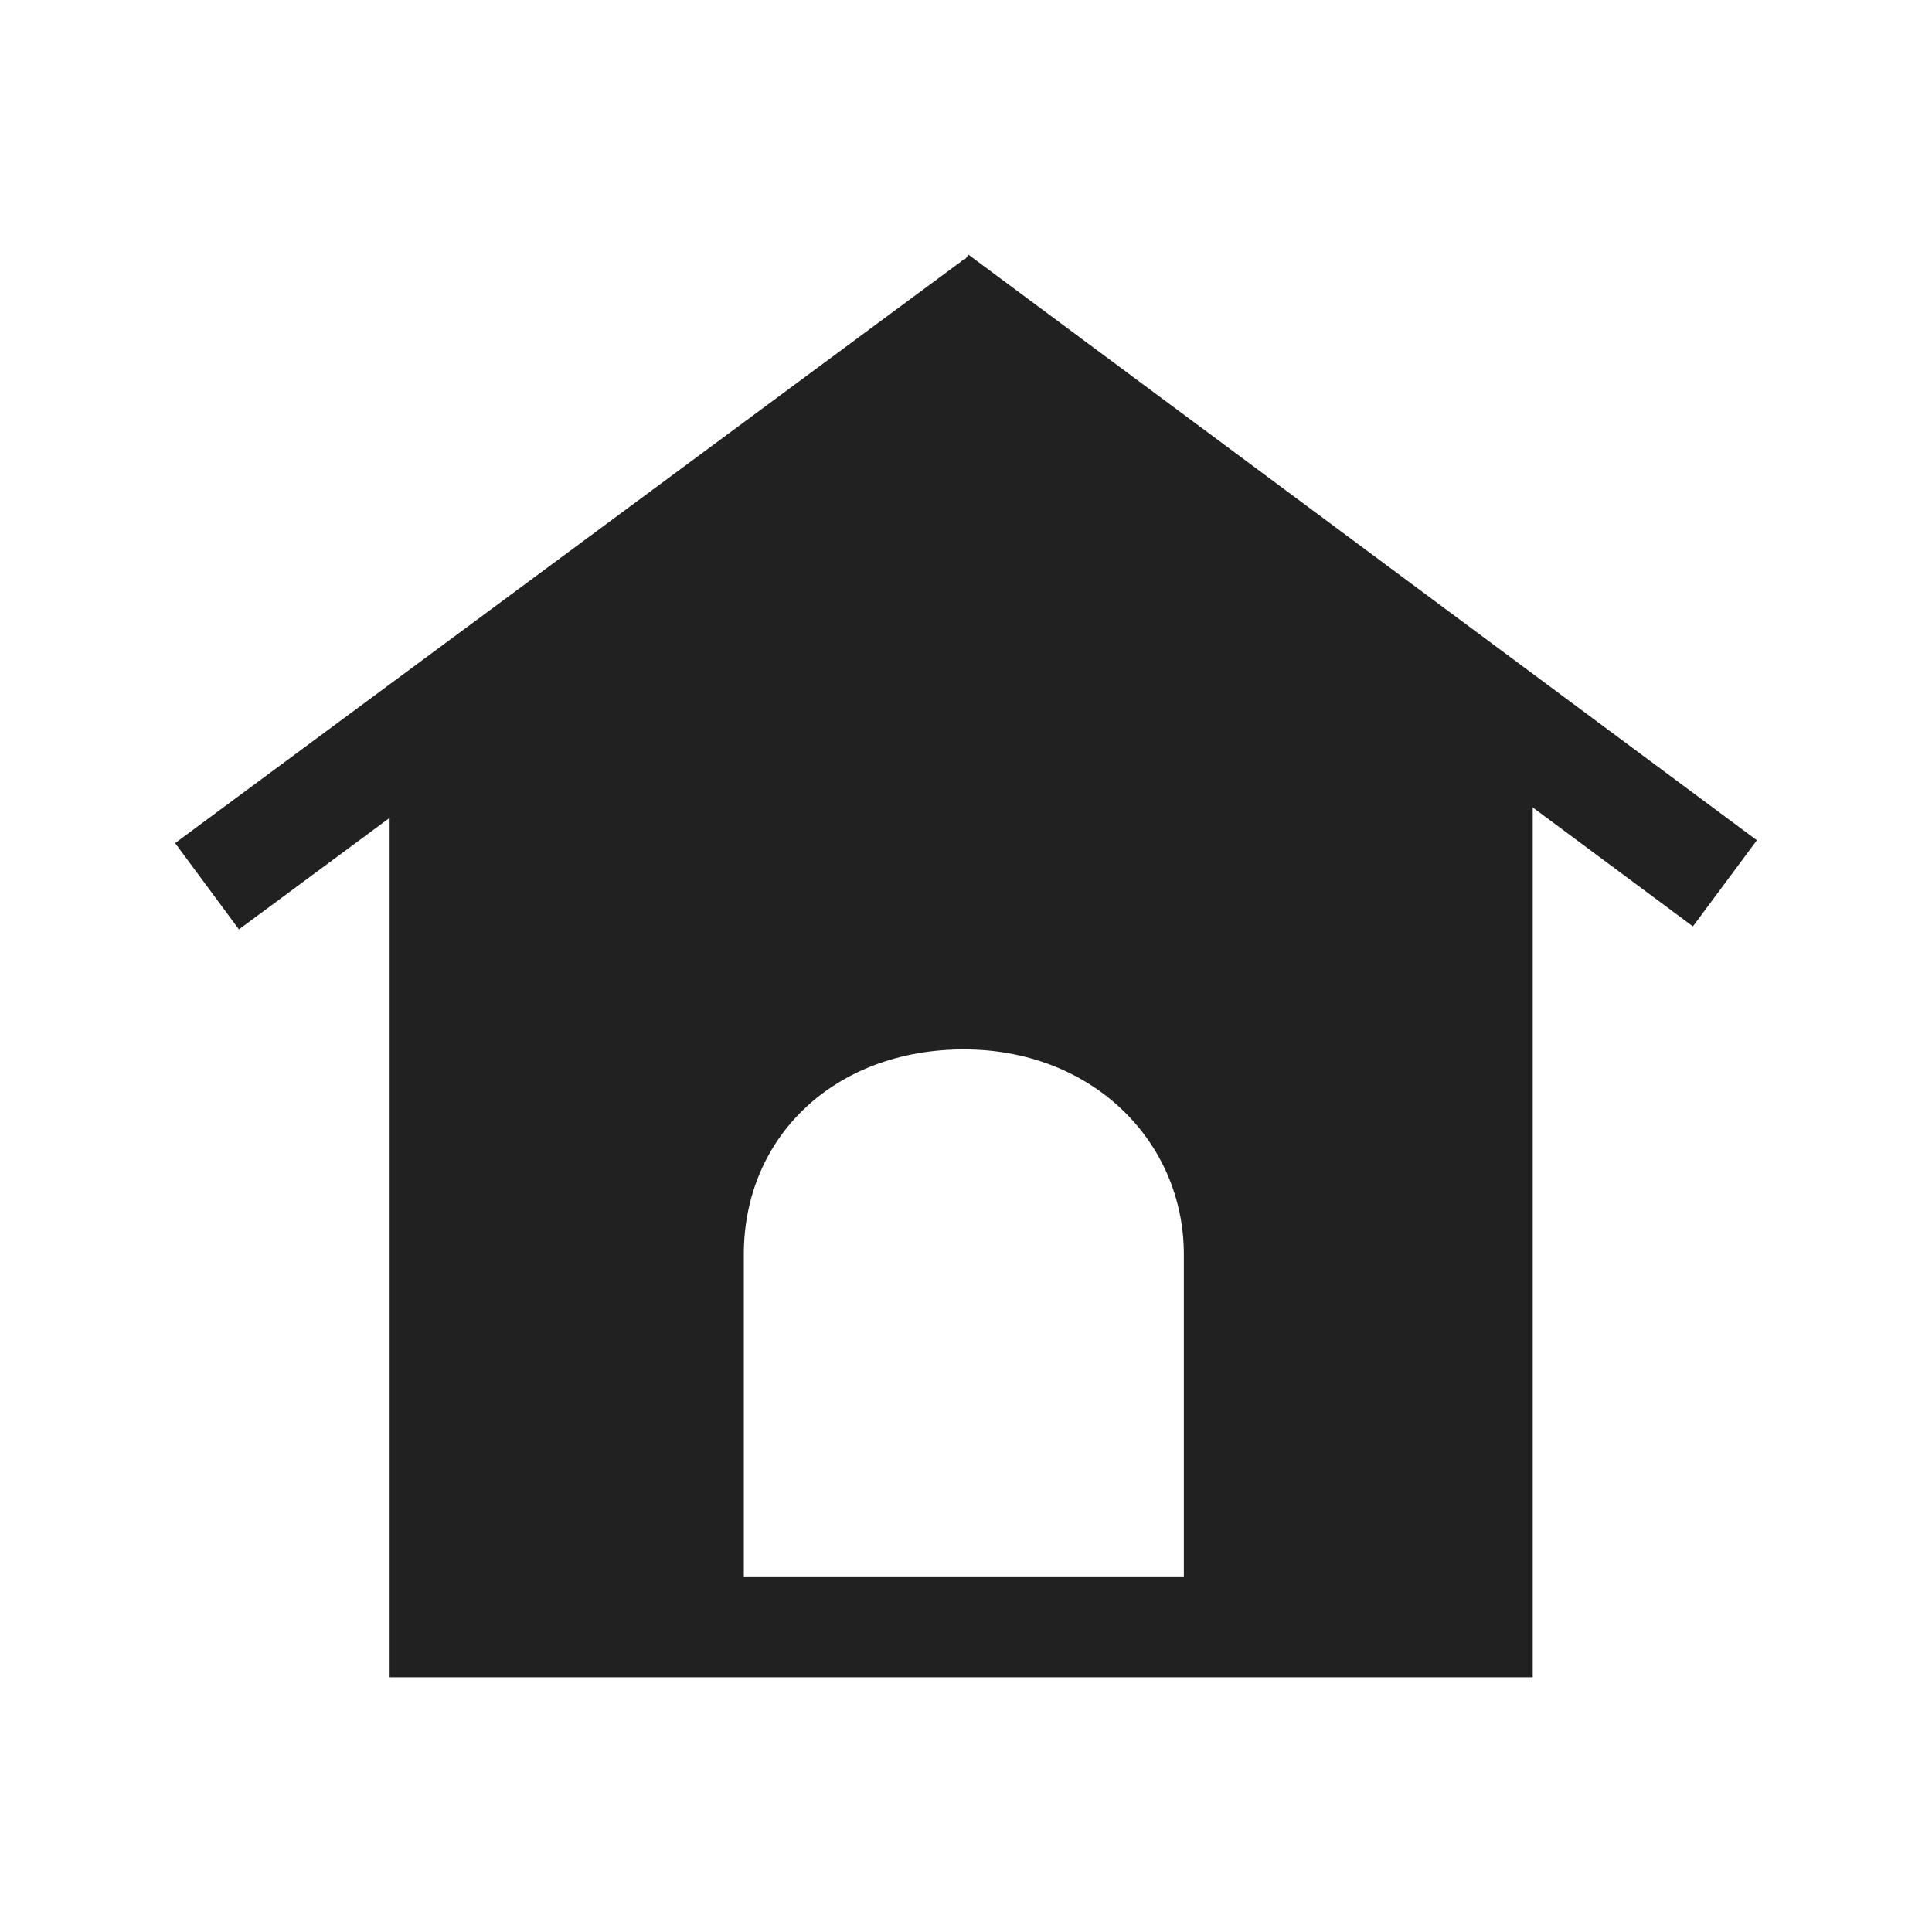
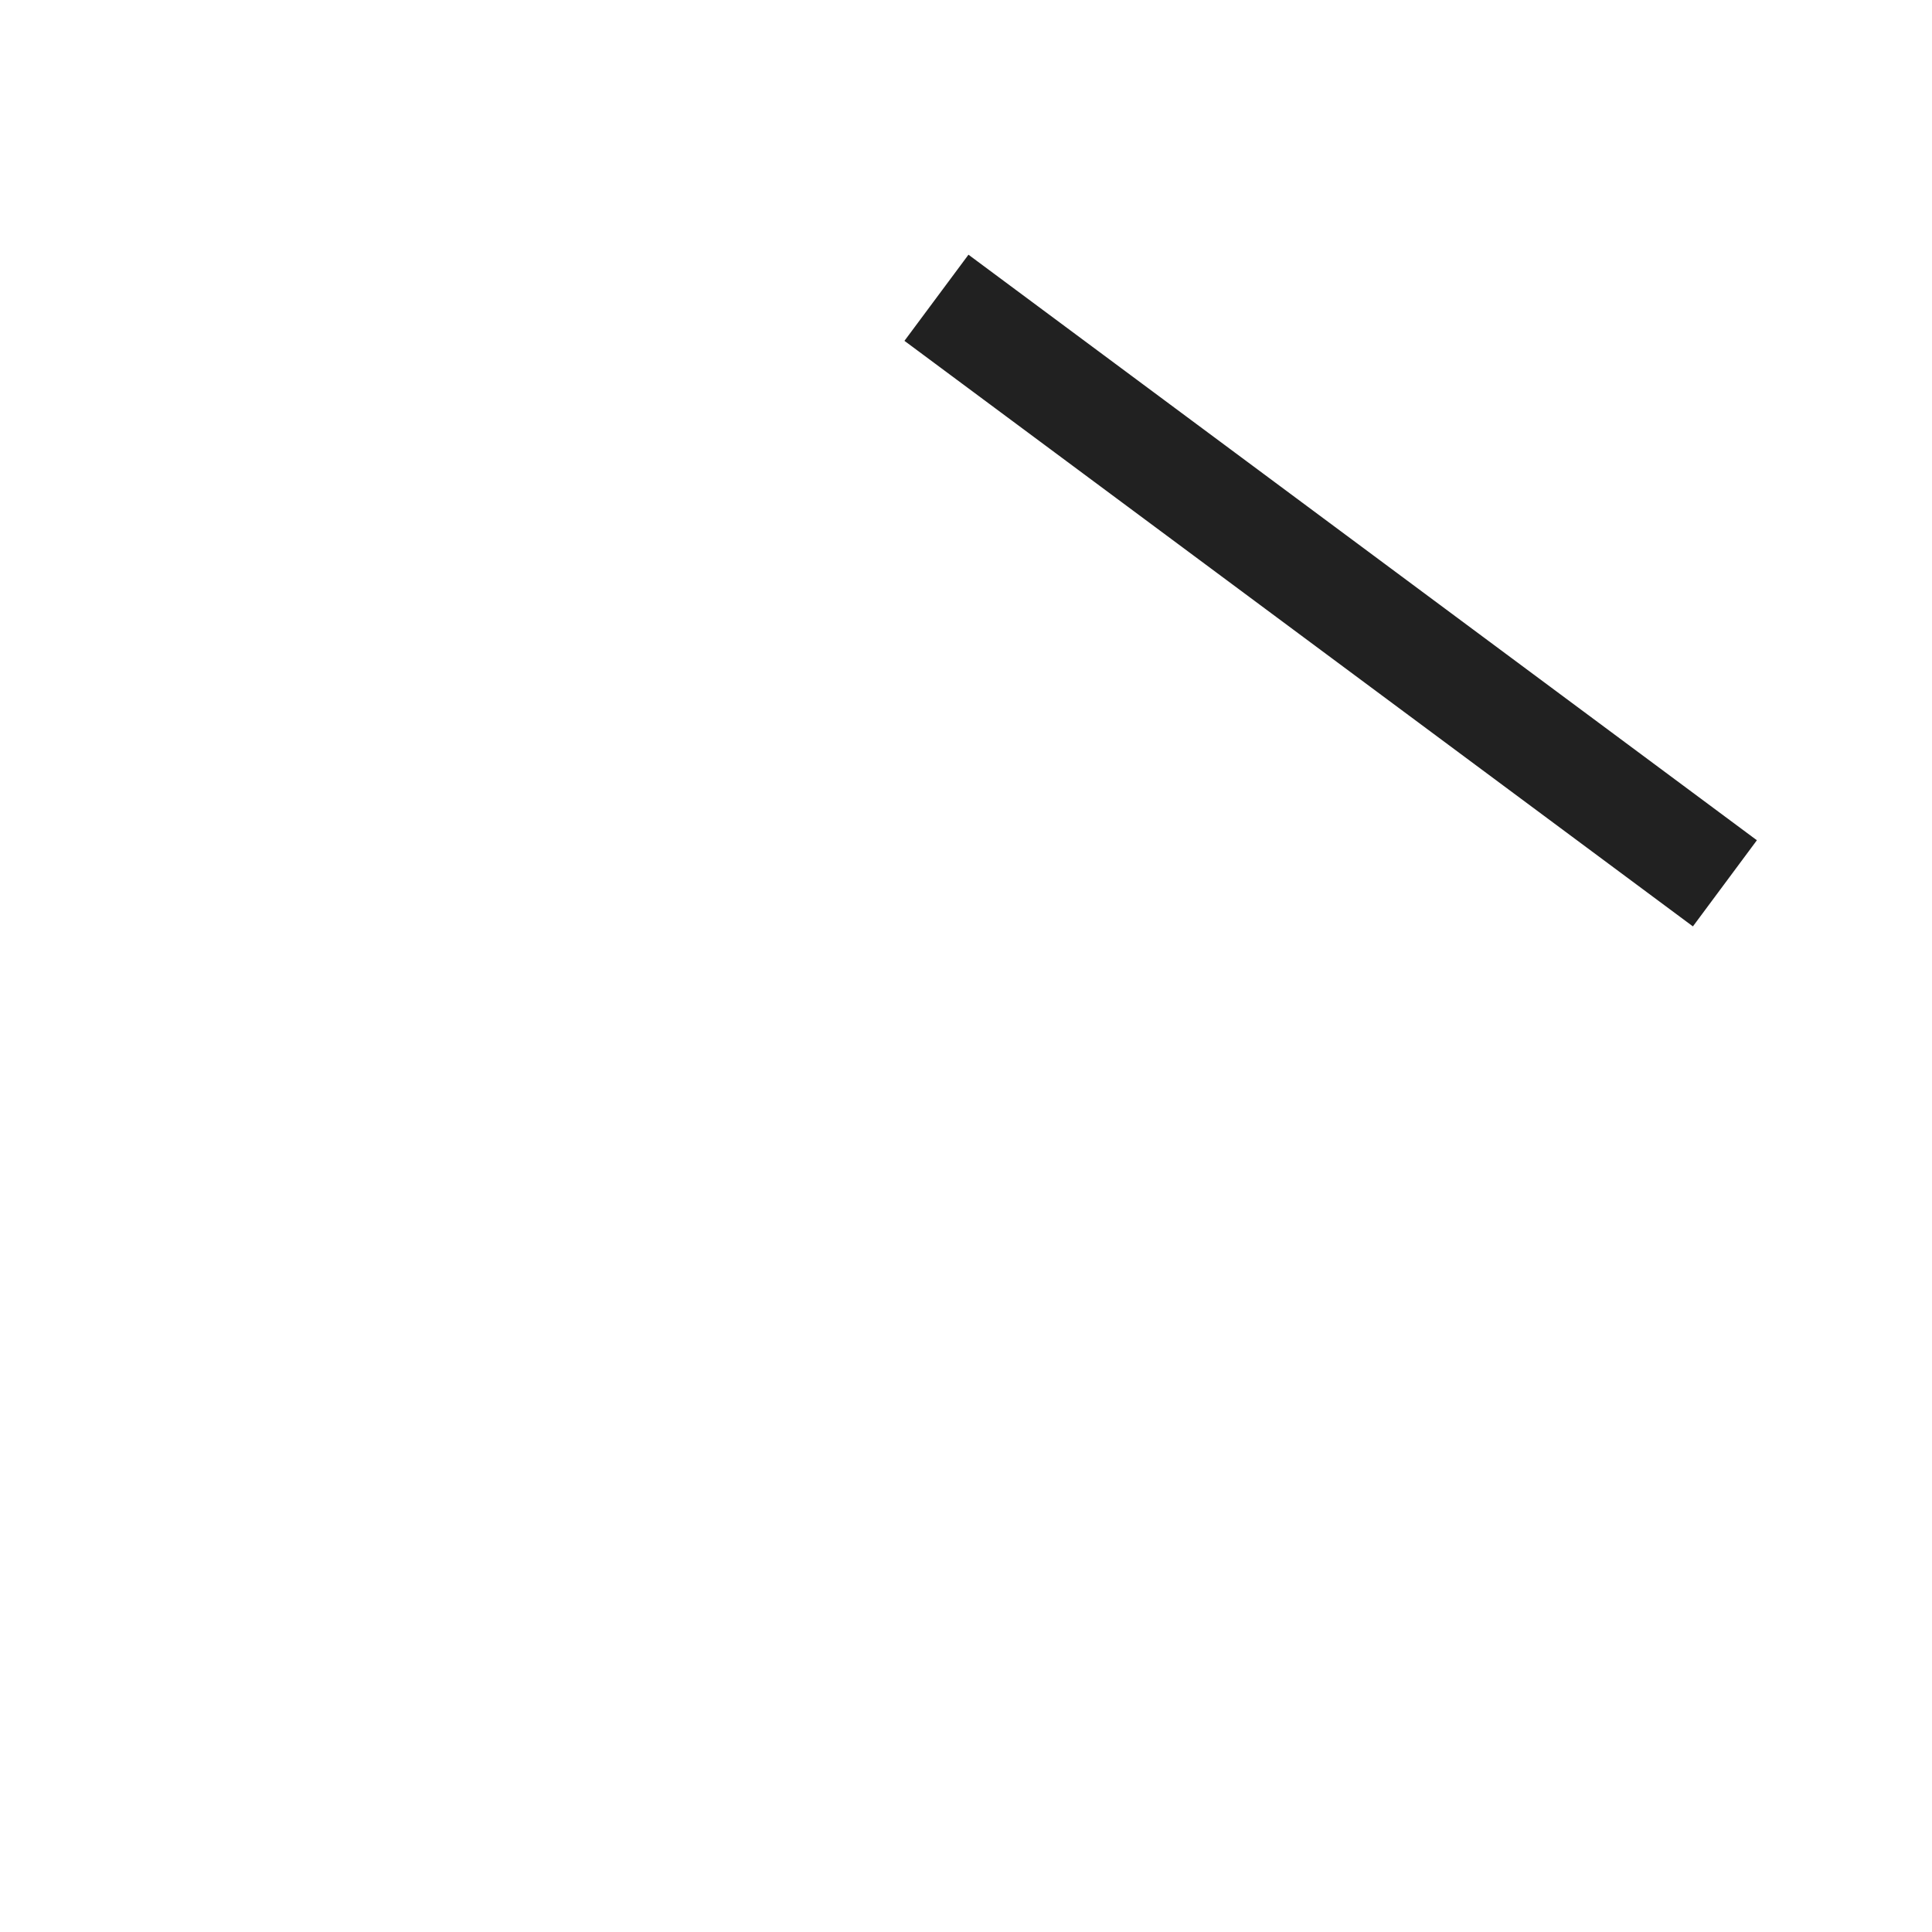
<svg xmlns="http://www.w3.org/2000/svg" width="36" height="36" viewBox="0 0 36 36" fill="none">
-   <path d="M17.973 4.825L3.263 15.71L4.452 17.318L19.163 6.432L17.973 4.825Z" fill="#212121" />
  <path d="M18.046 4.746L16.853 6.351L31.545 17.262L32.737 15.657L18.046 4.746Z" fill="#212121" />
-   <path d="M17.96 5.554L7.26 13.454V31.254H28.56V13.454L17.96 5.554ZM22.059 29.374H13.86V23.374C13.86 21.174 15.56 19.554 17.96 19.554C20.36 19.554 22.059 21.274 22.059 23.374V29.374Z" fill="#212121" />
</svg>